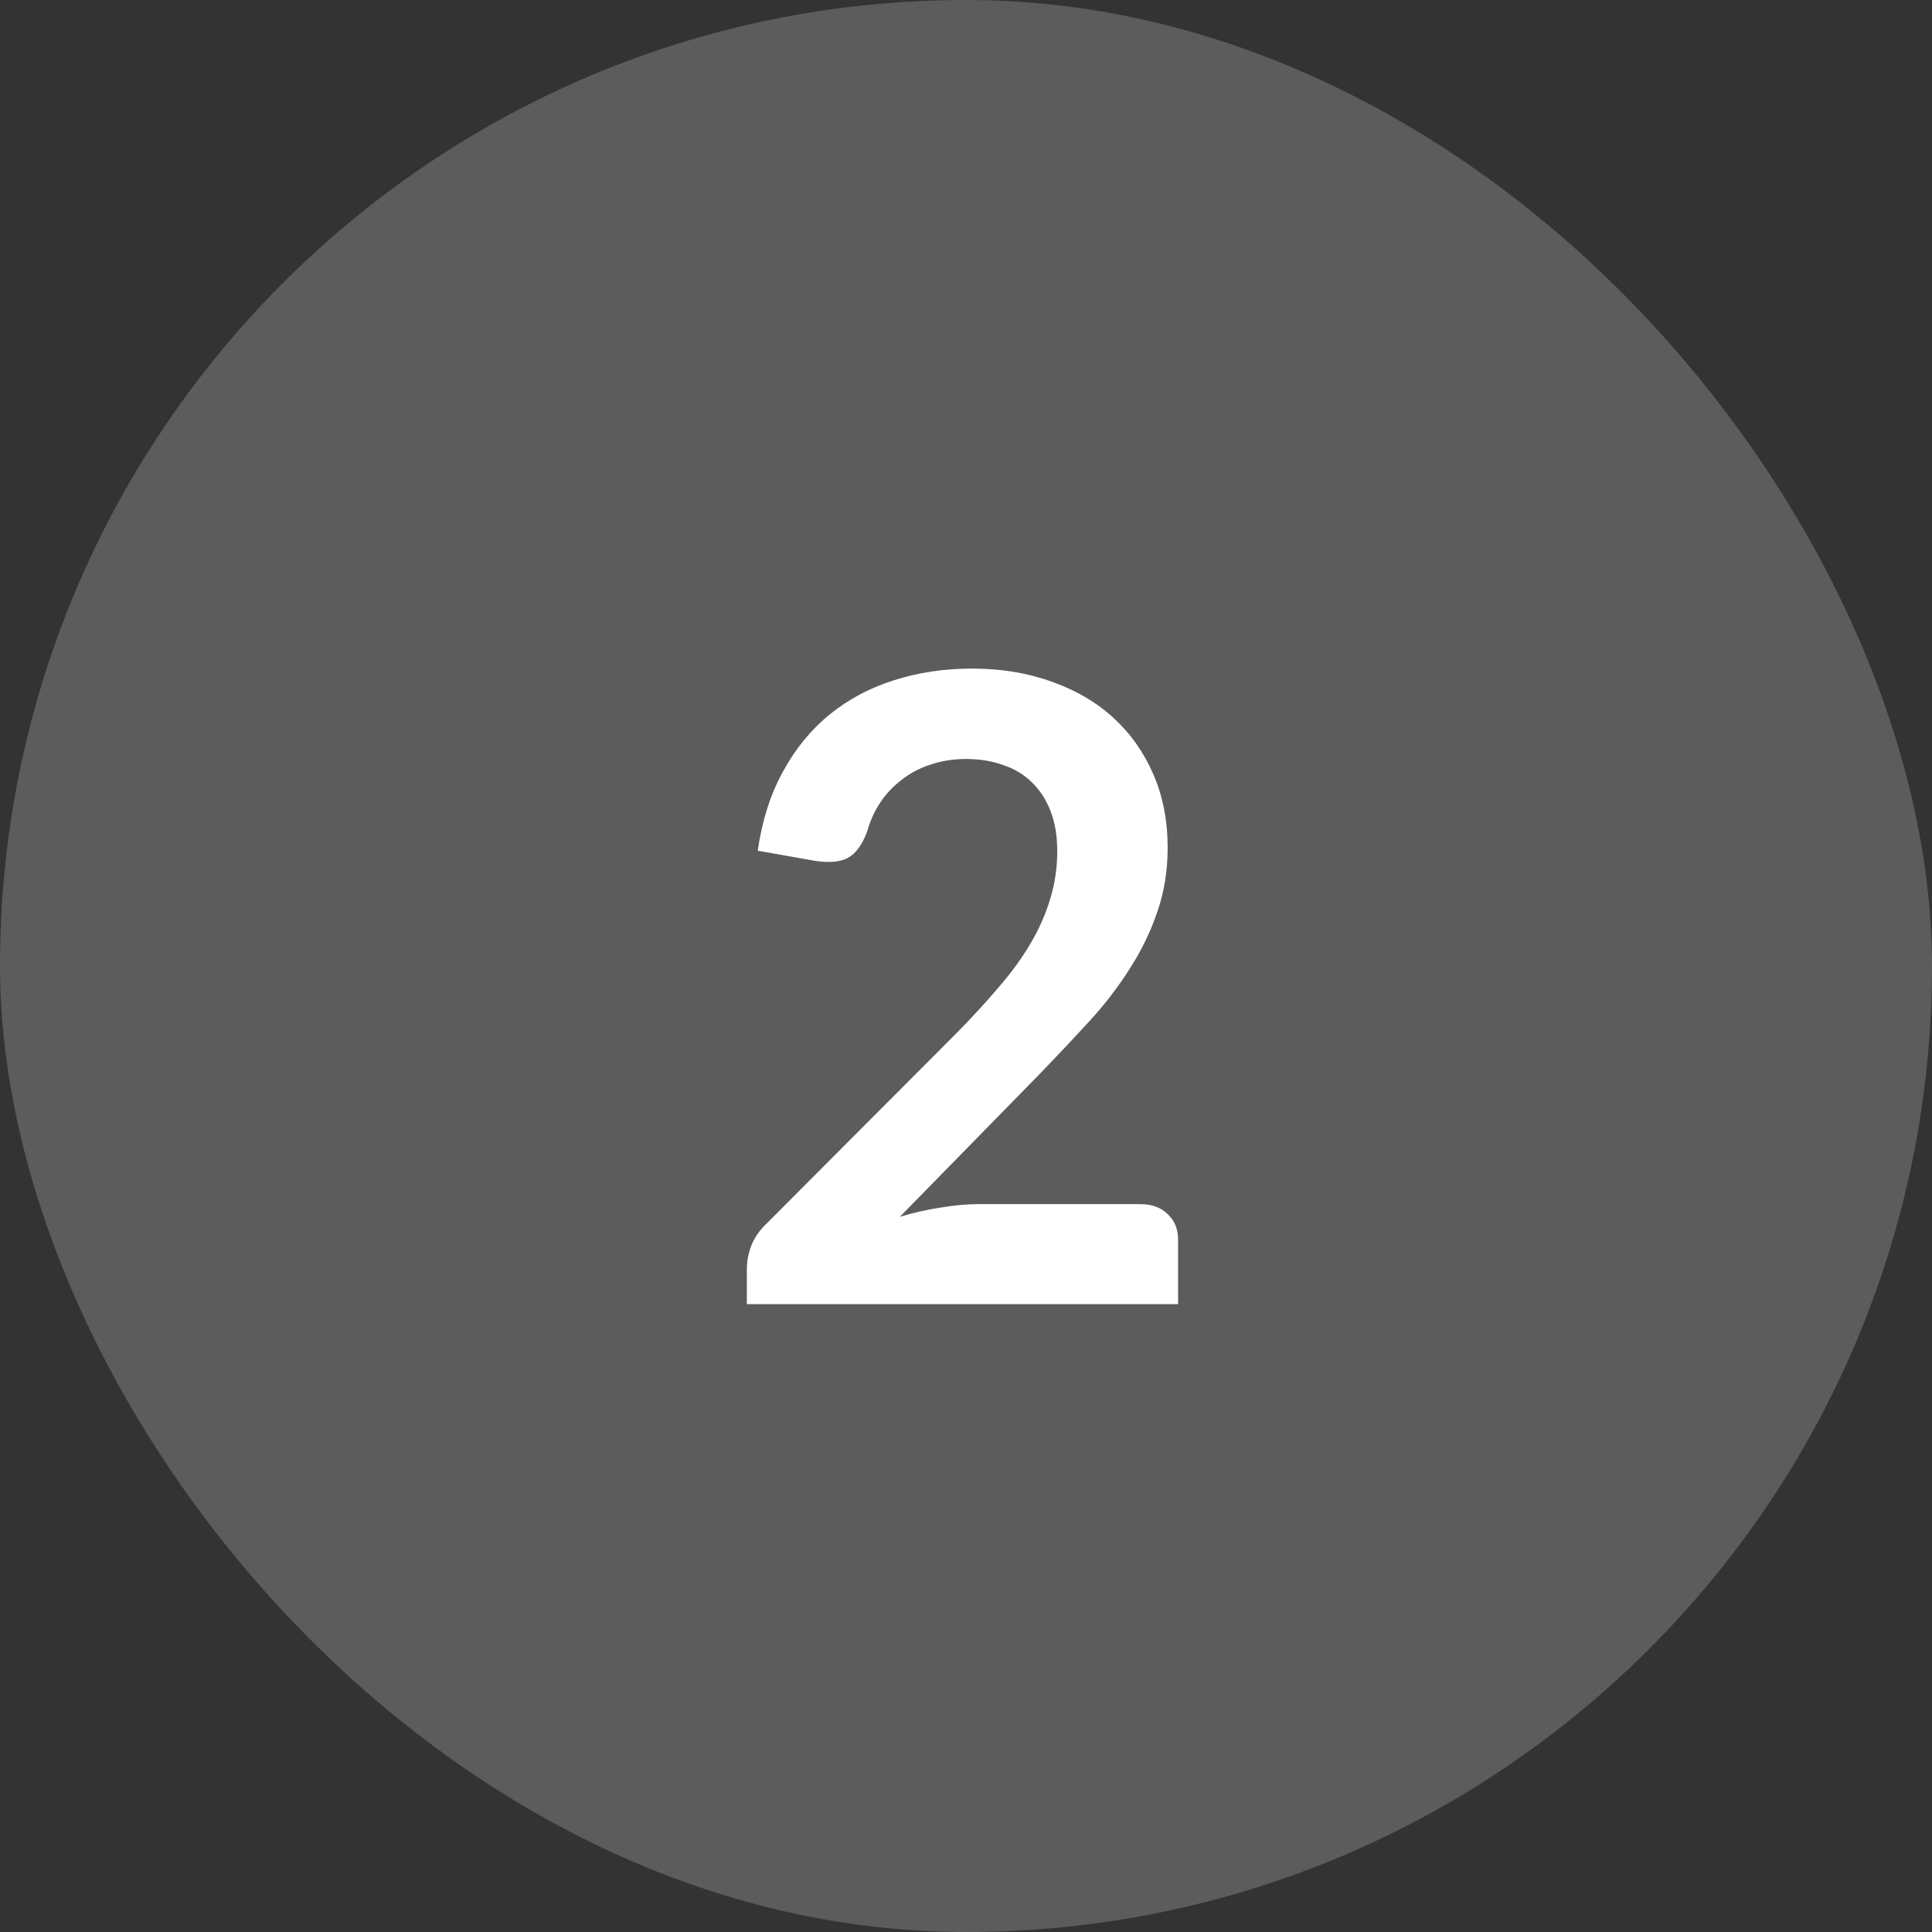
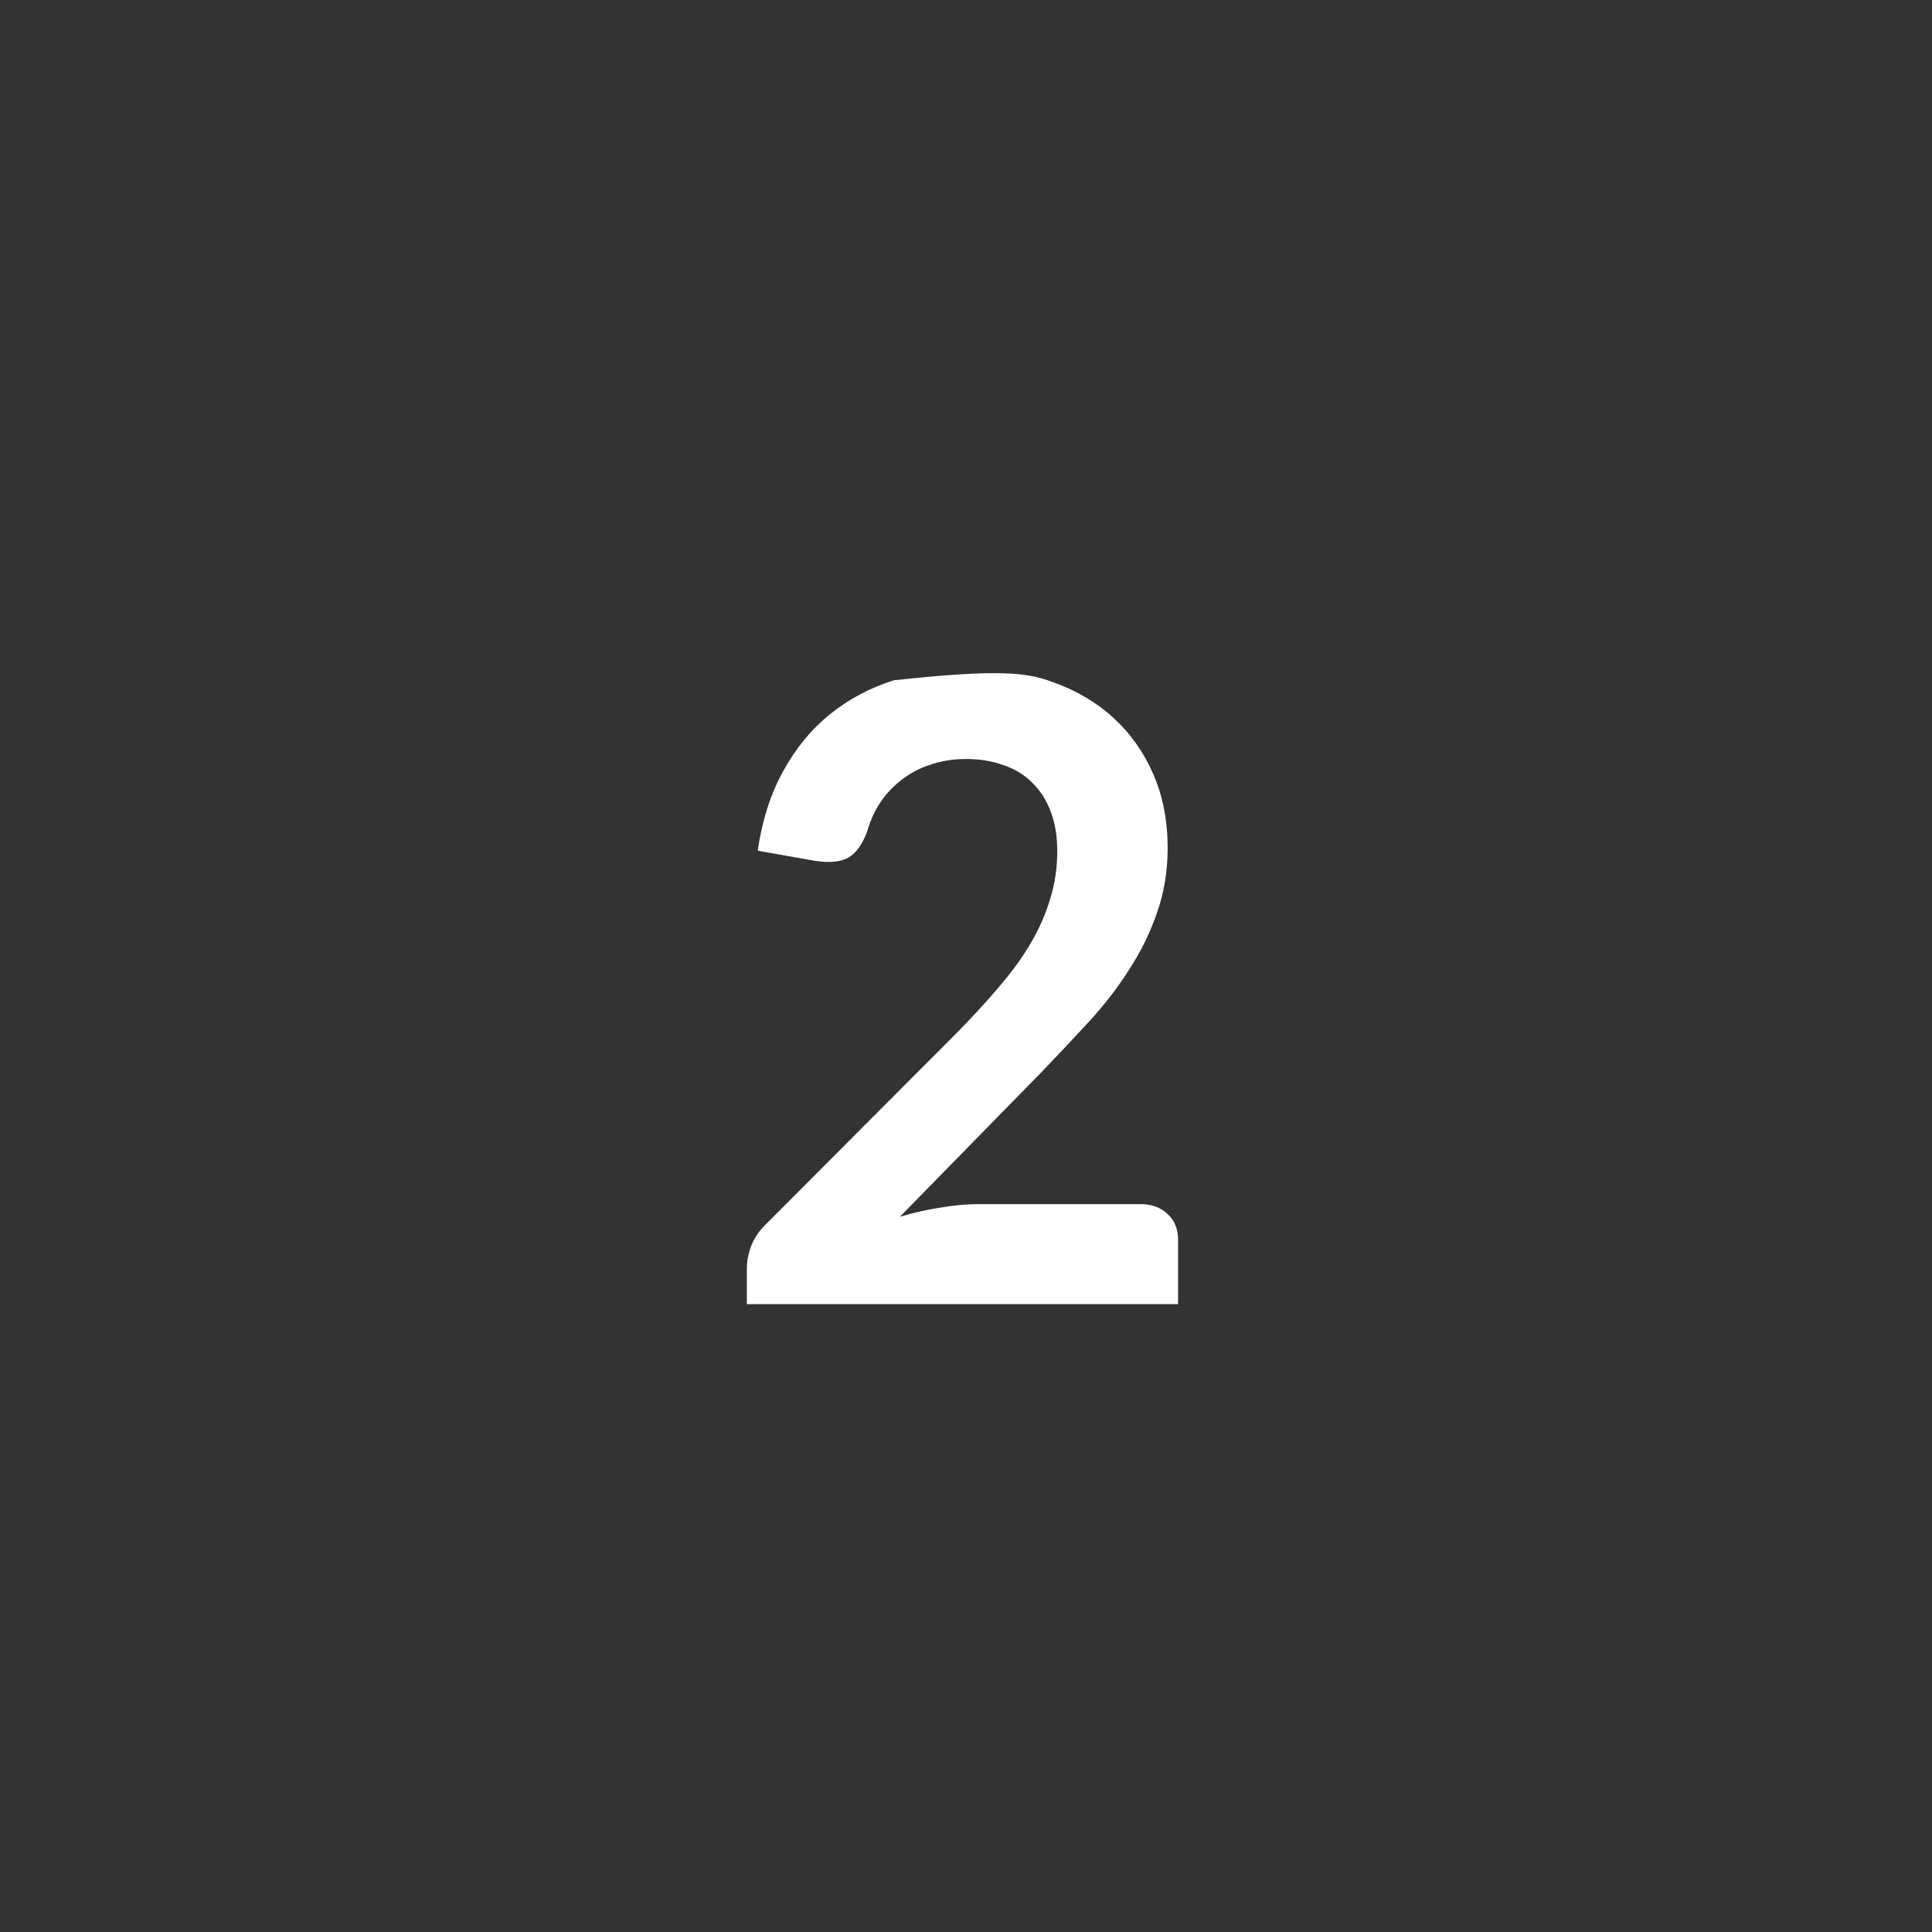
<svg xmlns="http://www.w3.org/2000/svg" width="40" height="40" viewBox="0 0 40 40" fill="none">
  <rect x="0" y="0" width="40" height="40" fill="#333333" stroke="none" />
  <g clip-path="url(#clip0_417_263)">
-     <rect y="0" width="40" height="40" rx="20" fill="white" fill-opacity="0.2" />
-     <path d="M23.608 24.93C23.848 24.93 24.037 25 24.175 25.137C24.319 25.27 24.391 25.447 24.391 25.669V27H15.463V26.262C15.463 26.113 15.493 25.956 15.553 25.794C15.619 25.627 15.721 25.477 15.859 25.345L19.81 21.384C20.14 21.049 20.434 20.727 20.692 20.422C20.956 20.116 21.175 19.812 21.349 19.512C21.523 19.212 21.655 18.91 21.745 18.604C21.841 18.291 21.889 17.965 21.889 17.622C21.889 17.311 21.844 17.038 21.754 16.803C21.664 16.564 21.535 16.363 21.367 16.201C21.205 16.038 21.007 15.918 20.773 15.841C20.545 15.757 20.287 15.714 19.999 15.714C19.735 15.714 19.489 15.754 19.261 15.832C19.039 15.903 18.841 16.009 18.667 16.146C18.493 16.279 18.346 16.434 18.226 16.614C18.106 16.794 18.016 16.992 17.956 17.209C17.854 17.485 17.722 17.668 17.56 17.758C17.398 17.848 17.164 17.869 16.858 17.82L15.688 17.613C15.778 16.989 15.952 16.444 16.21 15.976C16.468 15.502 16.789 15.108 17.173 14.796C17.563 14.479 18.007 14.242 18.505 14.085C19.009 13.924 19.549 13.842 20.125 13.842C20.725 13.842 21.274 13.932 21.772 14.113C22.27 14.287 22.696 14.536 23.05 14.86C23.404 15.184 23.68 15.573 23.878 16.029C24.076 16.485 24.175 16.992 24.175 17.55C24.175 18.03 24.103 18.474 23.959 18.883C23.821 19.291 23.632 19.68 23.392 20.052C23.158 20.424 22.882 20.785 22.564 21.133C22.246 21.48 21.913 21.834 21.565 22.195L18.631 25.192C18.913 25.108 19.192 25.044 19.468 25.003C19.75 24.954 20.017 24.93 20.269 24.93H23.608Z" fill="white" />
+     <path d="M23.608 24.93C23.848 24.93 24.037 25 24.175 25.137C24.319 25.27 24.391 25.447 24.391 25.669V27H15.463V26.262C15.463 26.113 15.493 25.956 15.553 25.794C15.619 25.627 15.721 25.477 15.859 25.345L19.81 21.384C20.14 21.049 20.434 20.727 20.692 20.422C20.956 20.116 21.175 19.812 21.349 19.512C21.523 19.212 21.655 18.91 21.745 18.604C21.841 18.291 21.889 17.965 21.889 17.622C21.889 17.311 21.844 17.038 21.754 16.803C21.664 16.564 21.535 16.363 21.367 16.201C21.205 16.038 21.007 15.918 20.773 15.841C20.545 15.757 20.287 15.714 19.999 15.714C19.735 15.714 19.489 15.754 19.261 15.832C19.039 15.903 18.841 16.009 18.667 16.146C18.493 16.279 18.346 16.434 18.226 16.614C18.106 16.794 18.016 16.992 17.956 17.209C17.854 17.485 17.722 17.668 17.56 17.758C17.398 17.848 17.164 17.869 16.858 17.82L15.688 17.613C15.778 16.989 15.952 16.444 16.21 15.976C16.468 15.502 16.789 15.108 17.173 14.796C17.563 14.479 18.007 14.242 18.505 14.085C20.725 13.842 21.274 13.932 21.772 14.113C22.27 14.287 22.696 14.536 23.05 14.86C23.404 15.184 23.68 15.573 23.878 16.029C24.076 16.485 24.175 16.992 24.175 17.55C24.175 18.03 24.103 18.474 23.959 18.883C23.821 19.291 23.632 19.68 23.392 20.052C23.158 20.424 22.882 20.785 22.564 21.133C22.246 21.48 21.913 21.834 21.565 22.195L18.631 25.192C18.913 25.108 19.192 25.044 19.468 25.003C19.75 24.954 20.017 24.93 20.269 24.93H23.608Z" fill="white" />
  </g>
  <defs>
    <clipPath id="clip0_417_263">
      <rect y="0" width="40" height="40" rx="20" fill="white" />
    </clipPath>
  </defs>
</svg>